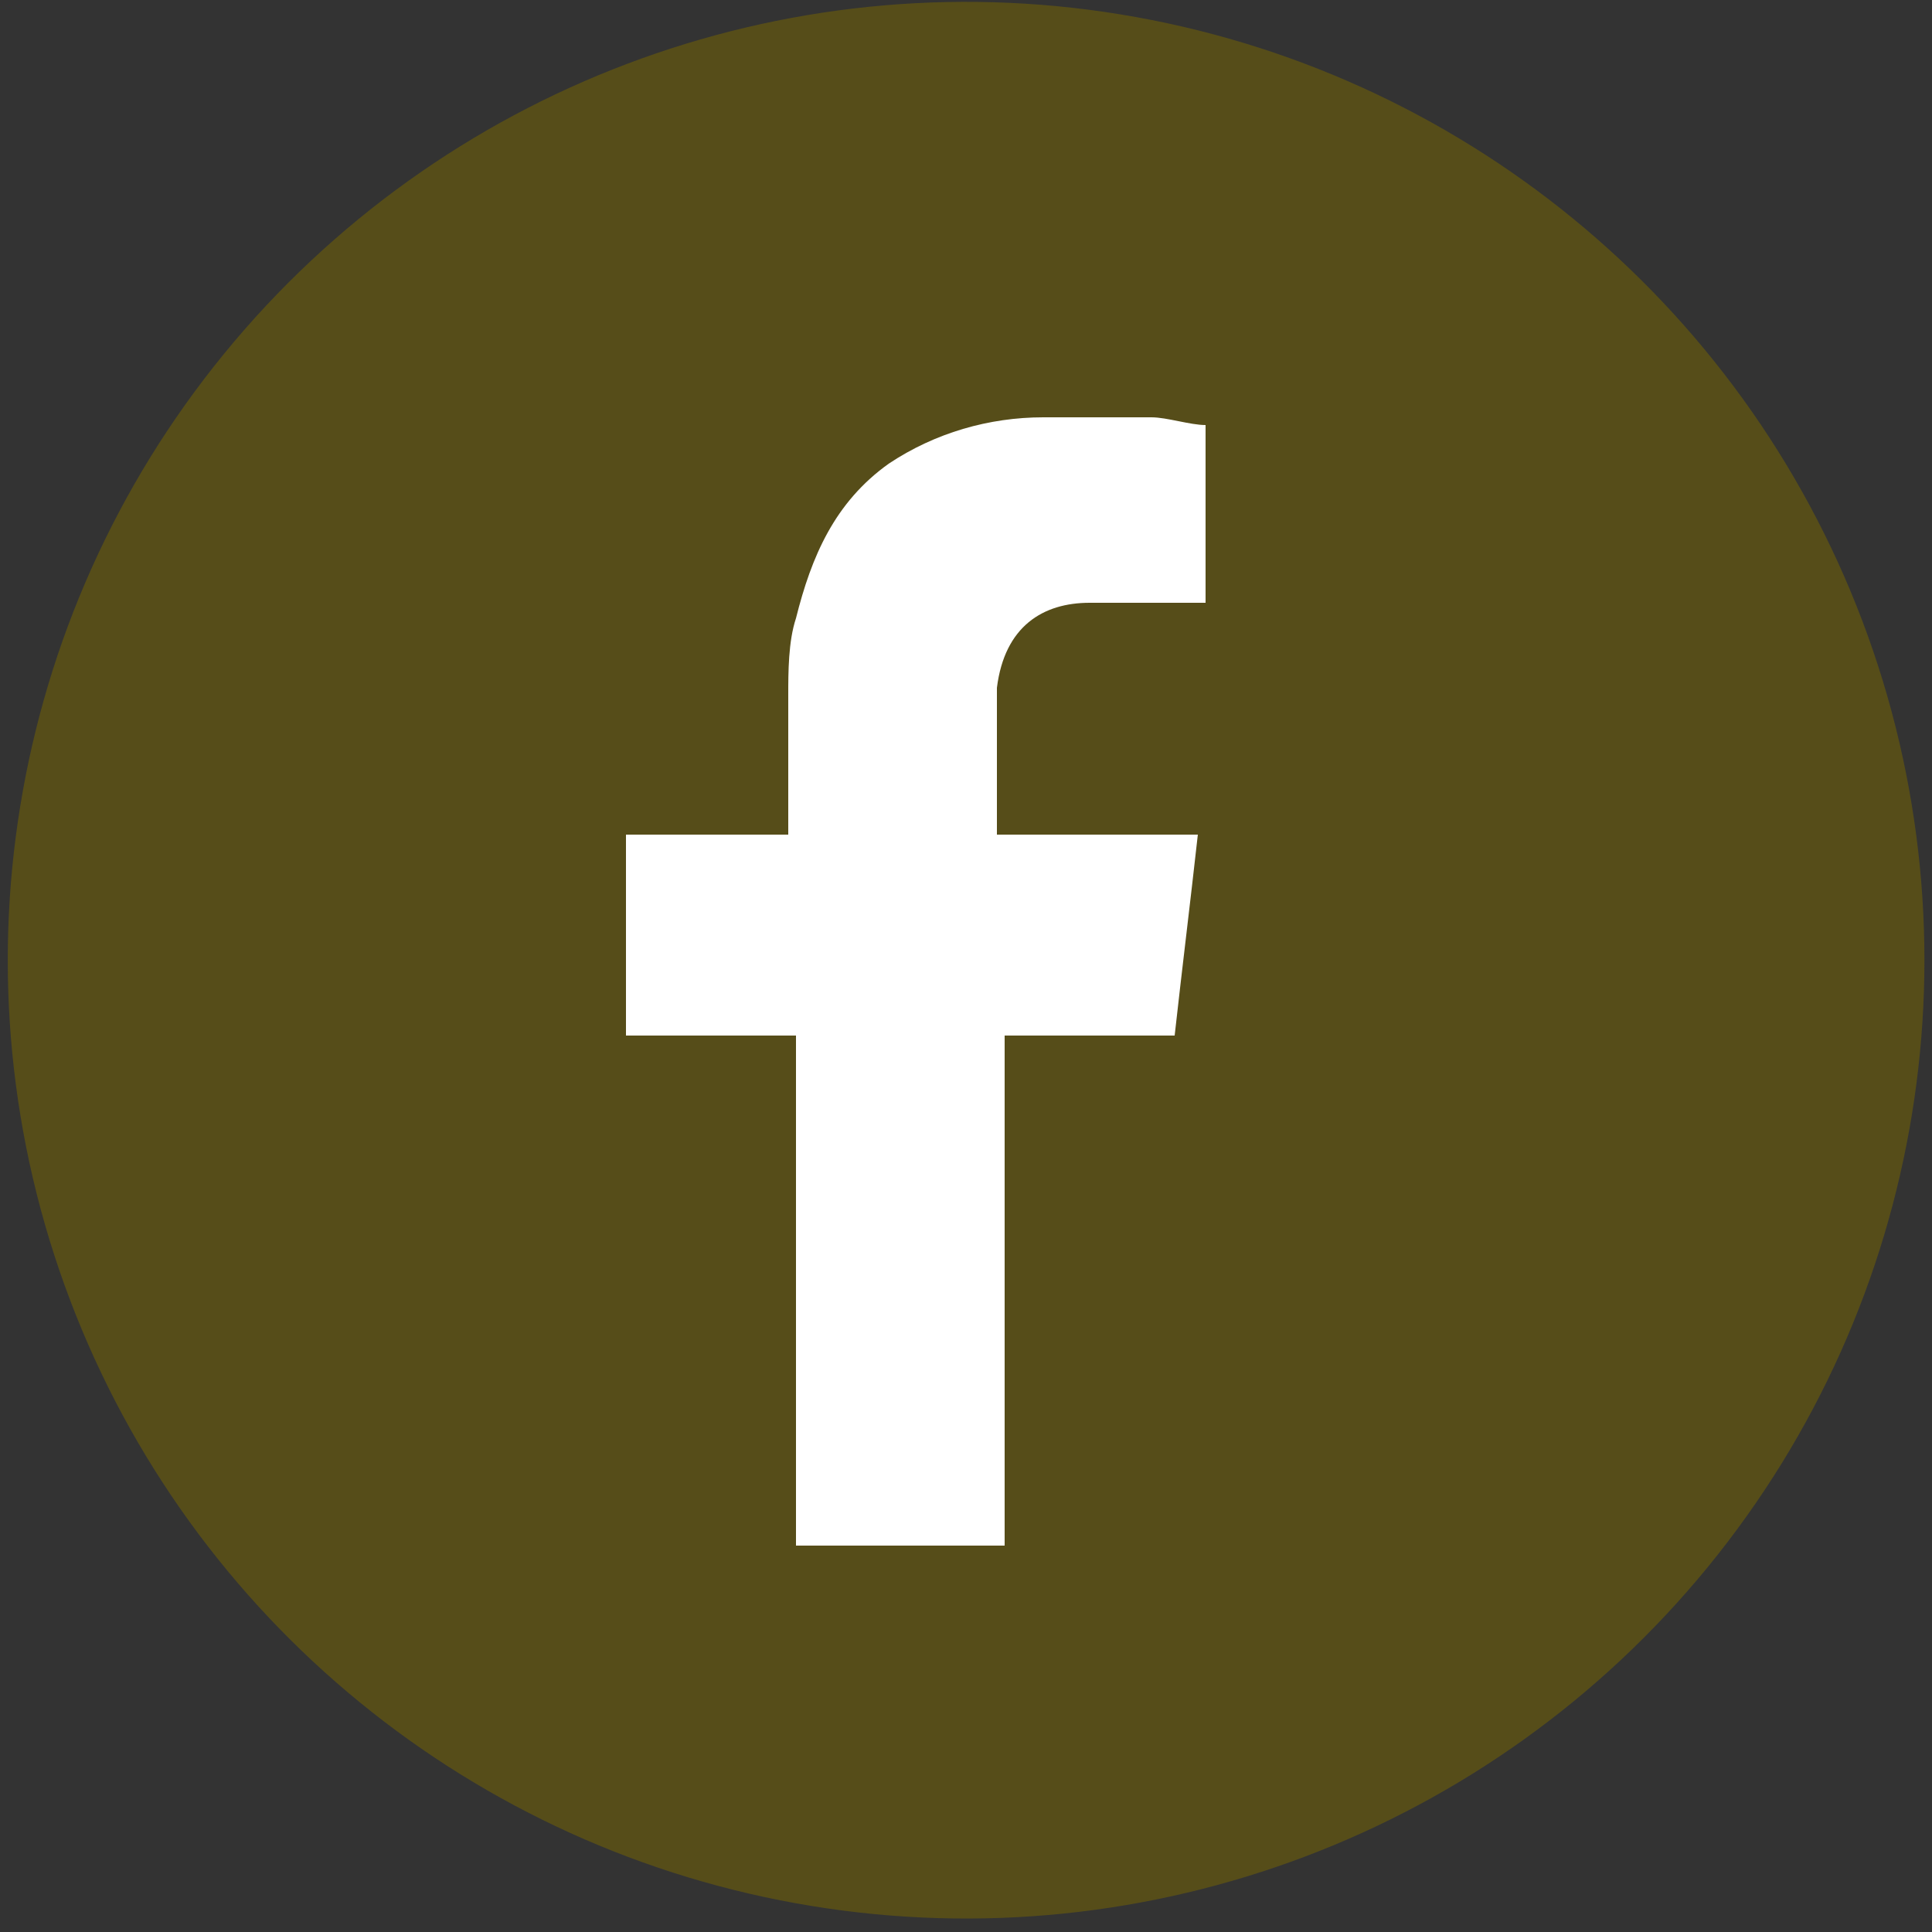
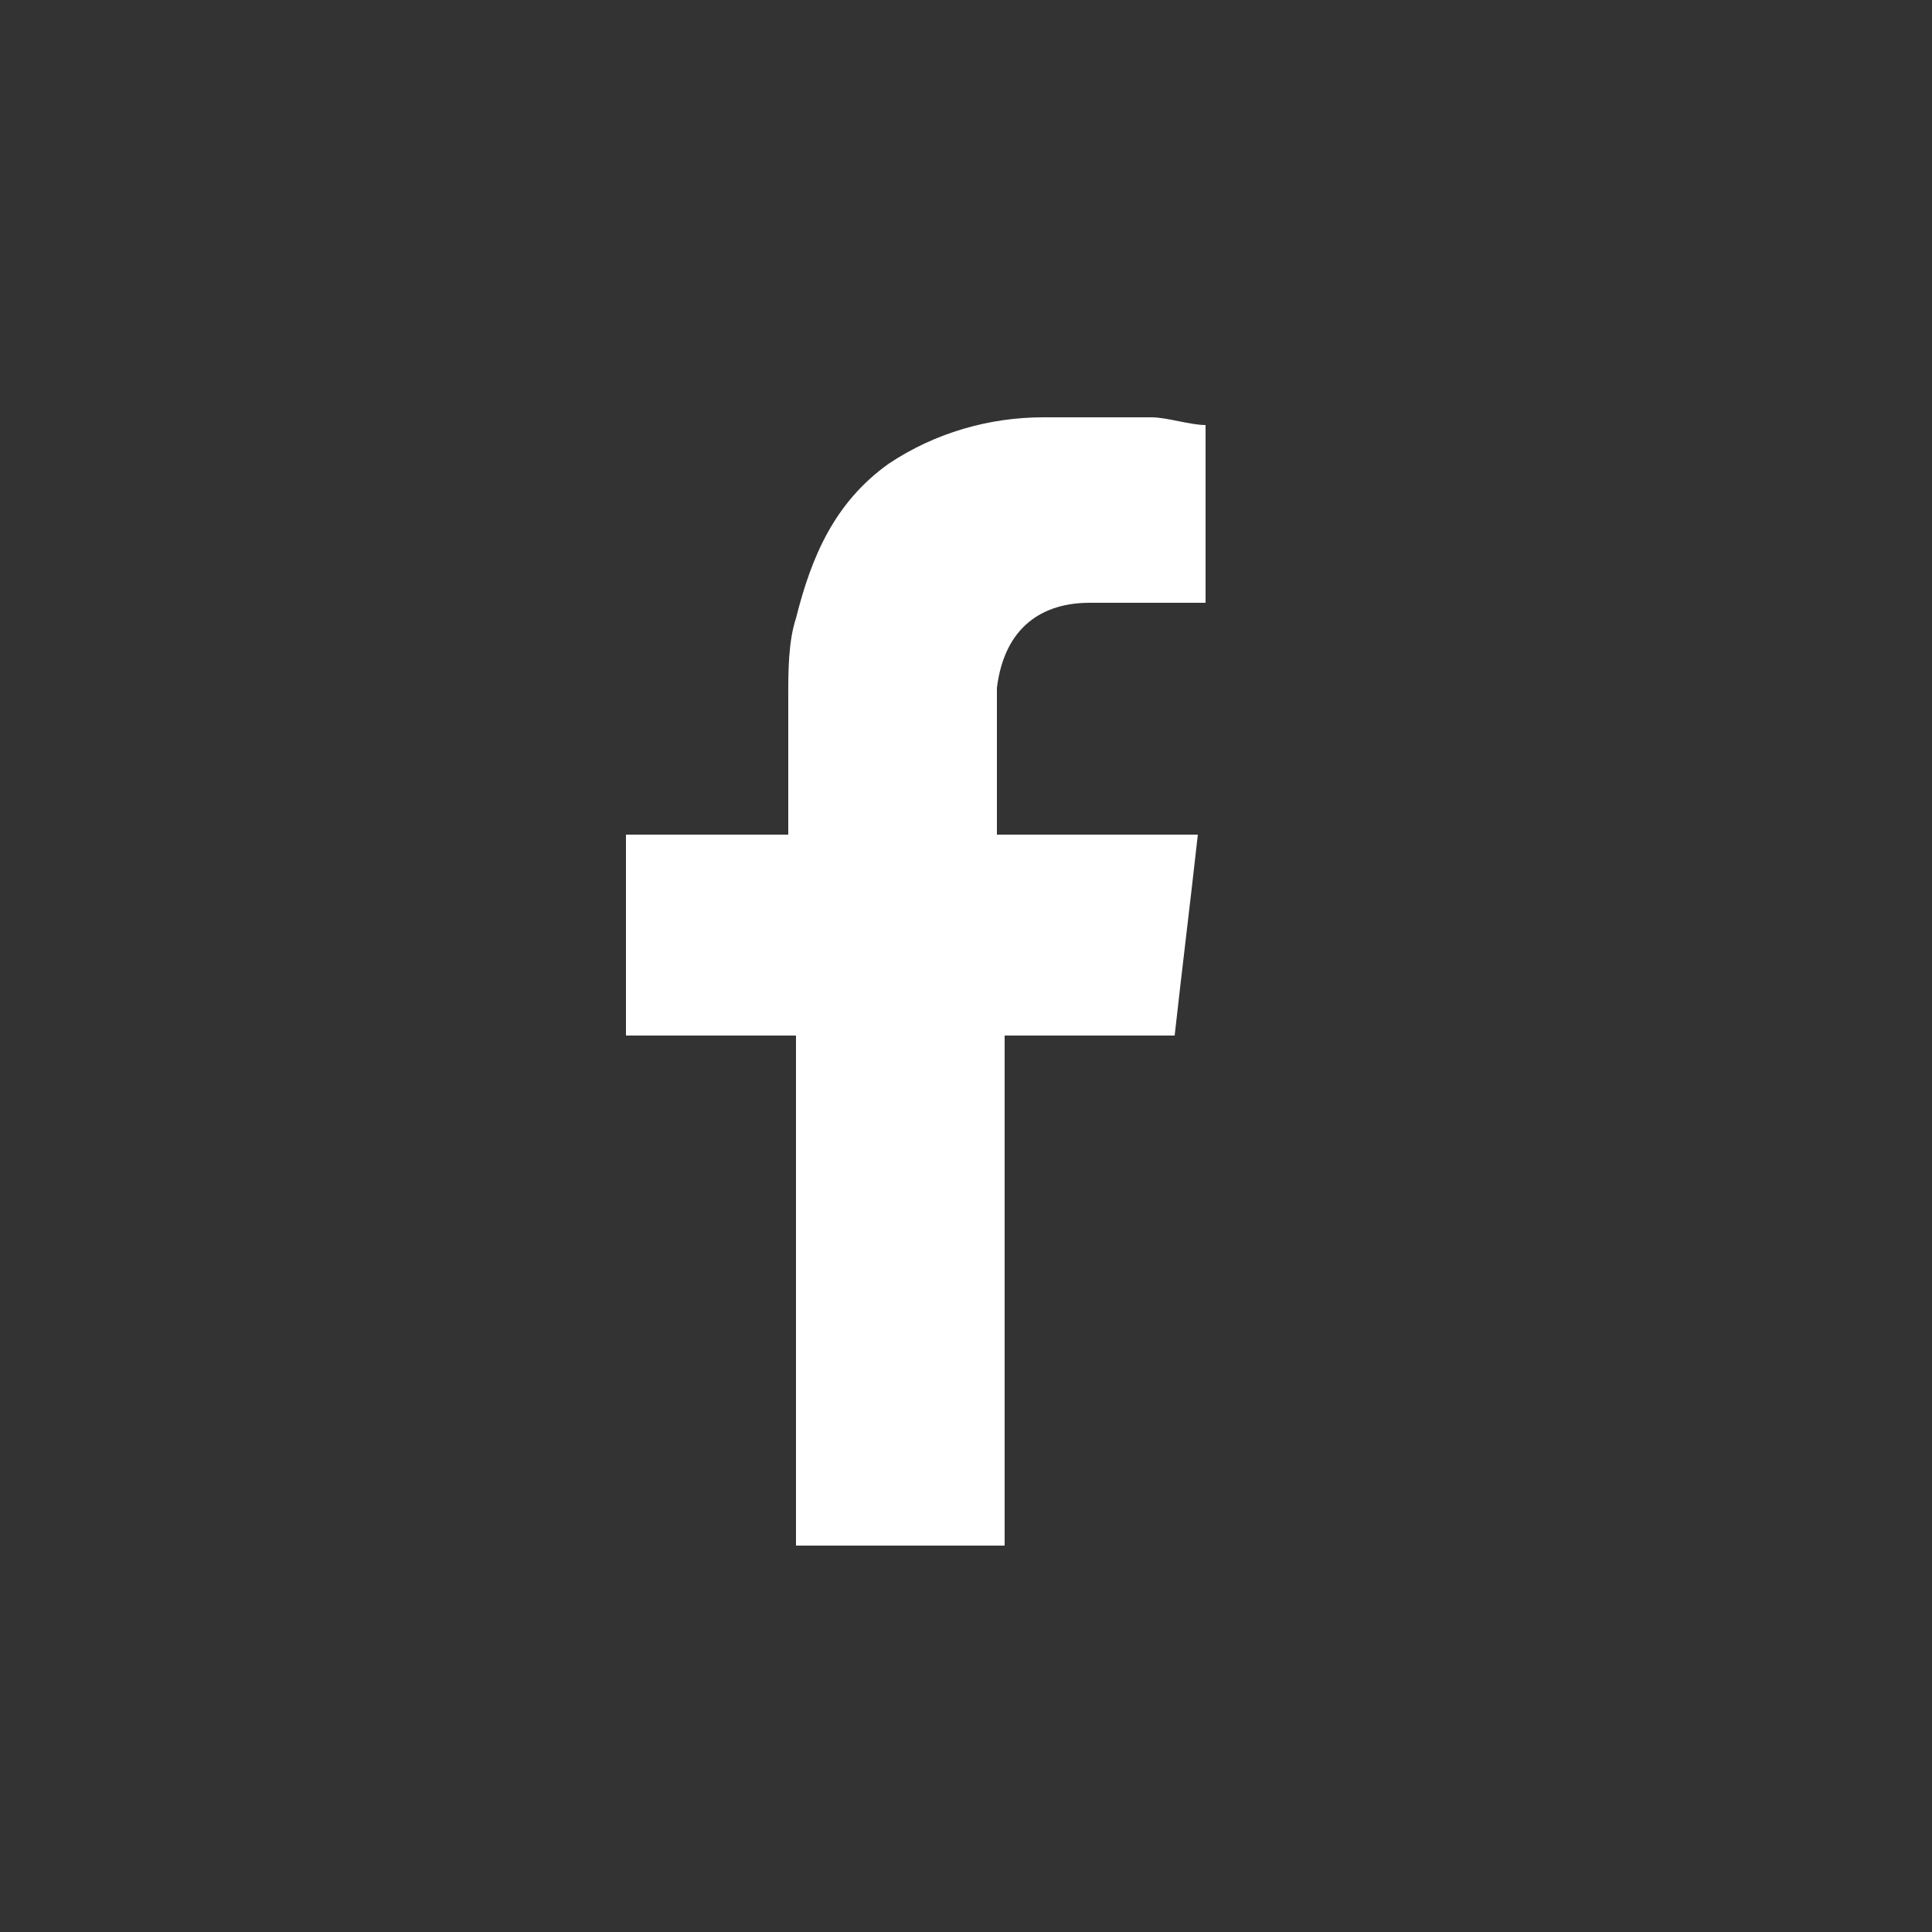
<svg xmlns="http://www.w3.org/2000/svg" version="1.1" x="0px" y="0px" viewBox="0 0 25 25" style="enable-background:new 0 0 25 25;" xml:space="preserve">
  <rect x="0" y="0" width="25" height="25" fill="#333333" stroke="none" />
  <style type="text/css">
	.st0{opacity:0.7;fill:#66590F;}
	.st1{fill-rule:evenodd;clip-rule:evenodd;fill:#FFFFFF;}
</style>
  <g id="レイヤー_1">
</g>
  <g id="Layer_1">
    <g>
-       <ellipse transform="matrix(0.161 -0.987 0.987 0.161 -1.75 22.766)" class="st0" cx="12.5" cy="12.4" rx="12.4" ry="12.4" />
      <path class="st1" d="M14.1,7.8c0.4,0,0.9,0,1.3,0c0.1,0,0.1,0,0.2,0V5.5c-0.2,0-0.5-0.1-0.7-0.1c-0.5,0-0.9,0-1.4,0    c-0.7,0-1.4,0.2-2,0.6c-0.7,0.5-1,1.2-1.2,2c-0.1,0.3-0.1,0.7-0.1,1c0,0.5,0,1,0,1.6v0.2H8.1v2.6h2.2v6.6H13v-6.6h2.2    c0.1-0.9,0.2-1.7,0.3-2.6c-0.2,0-0.3,0-0.5,0c-0.6,0-2.1,0-2.1,0s0-1.3,0-1.9C13,8.1,13.5,7.8,14.1,7.8z" />
    </g>
  </g>
</svg>